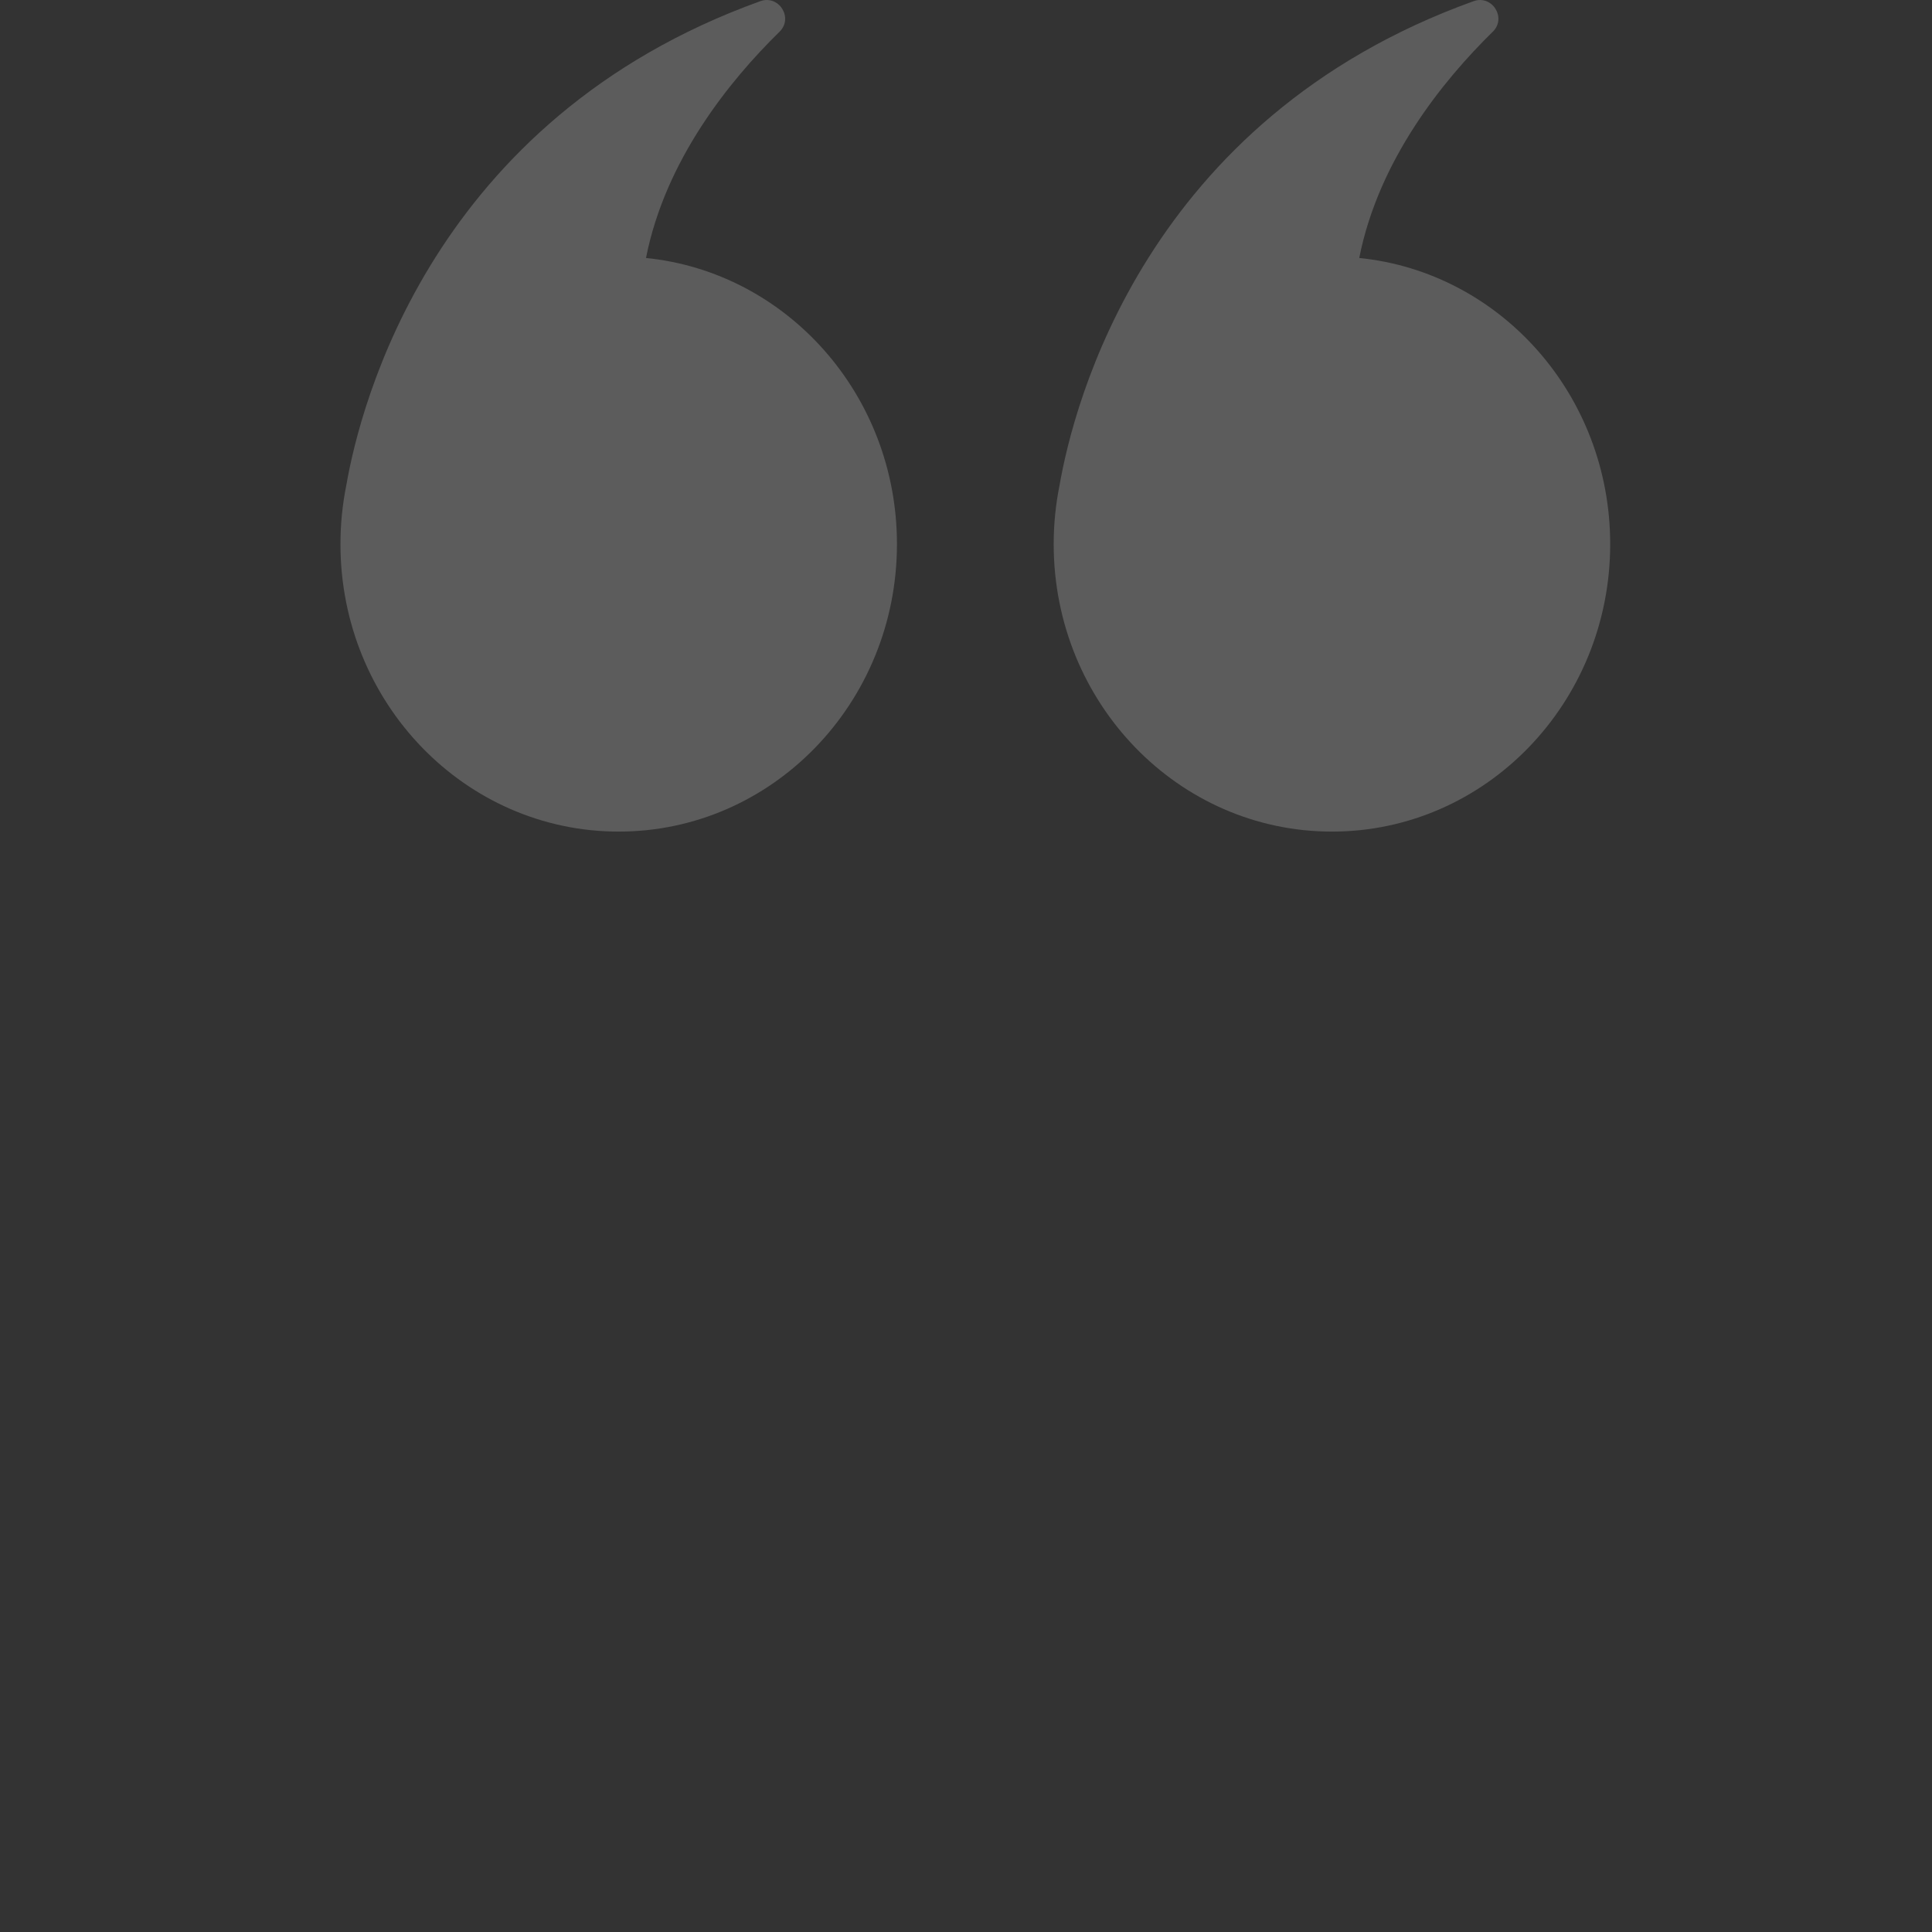
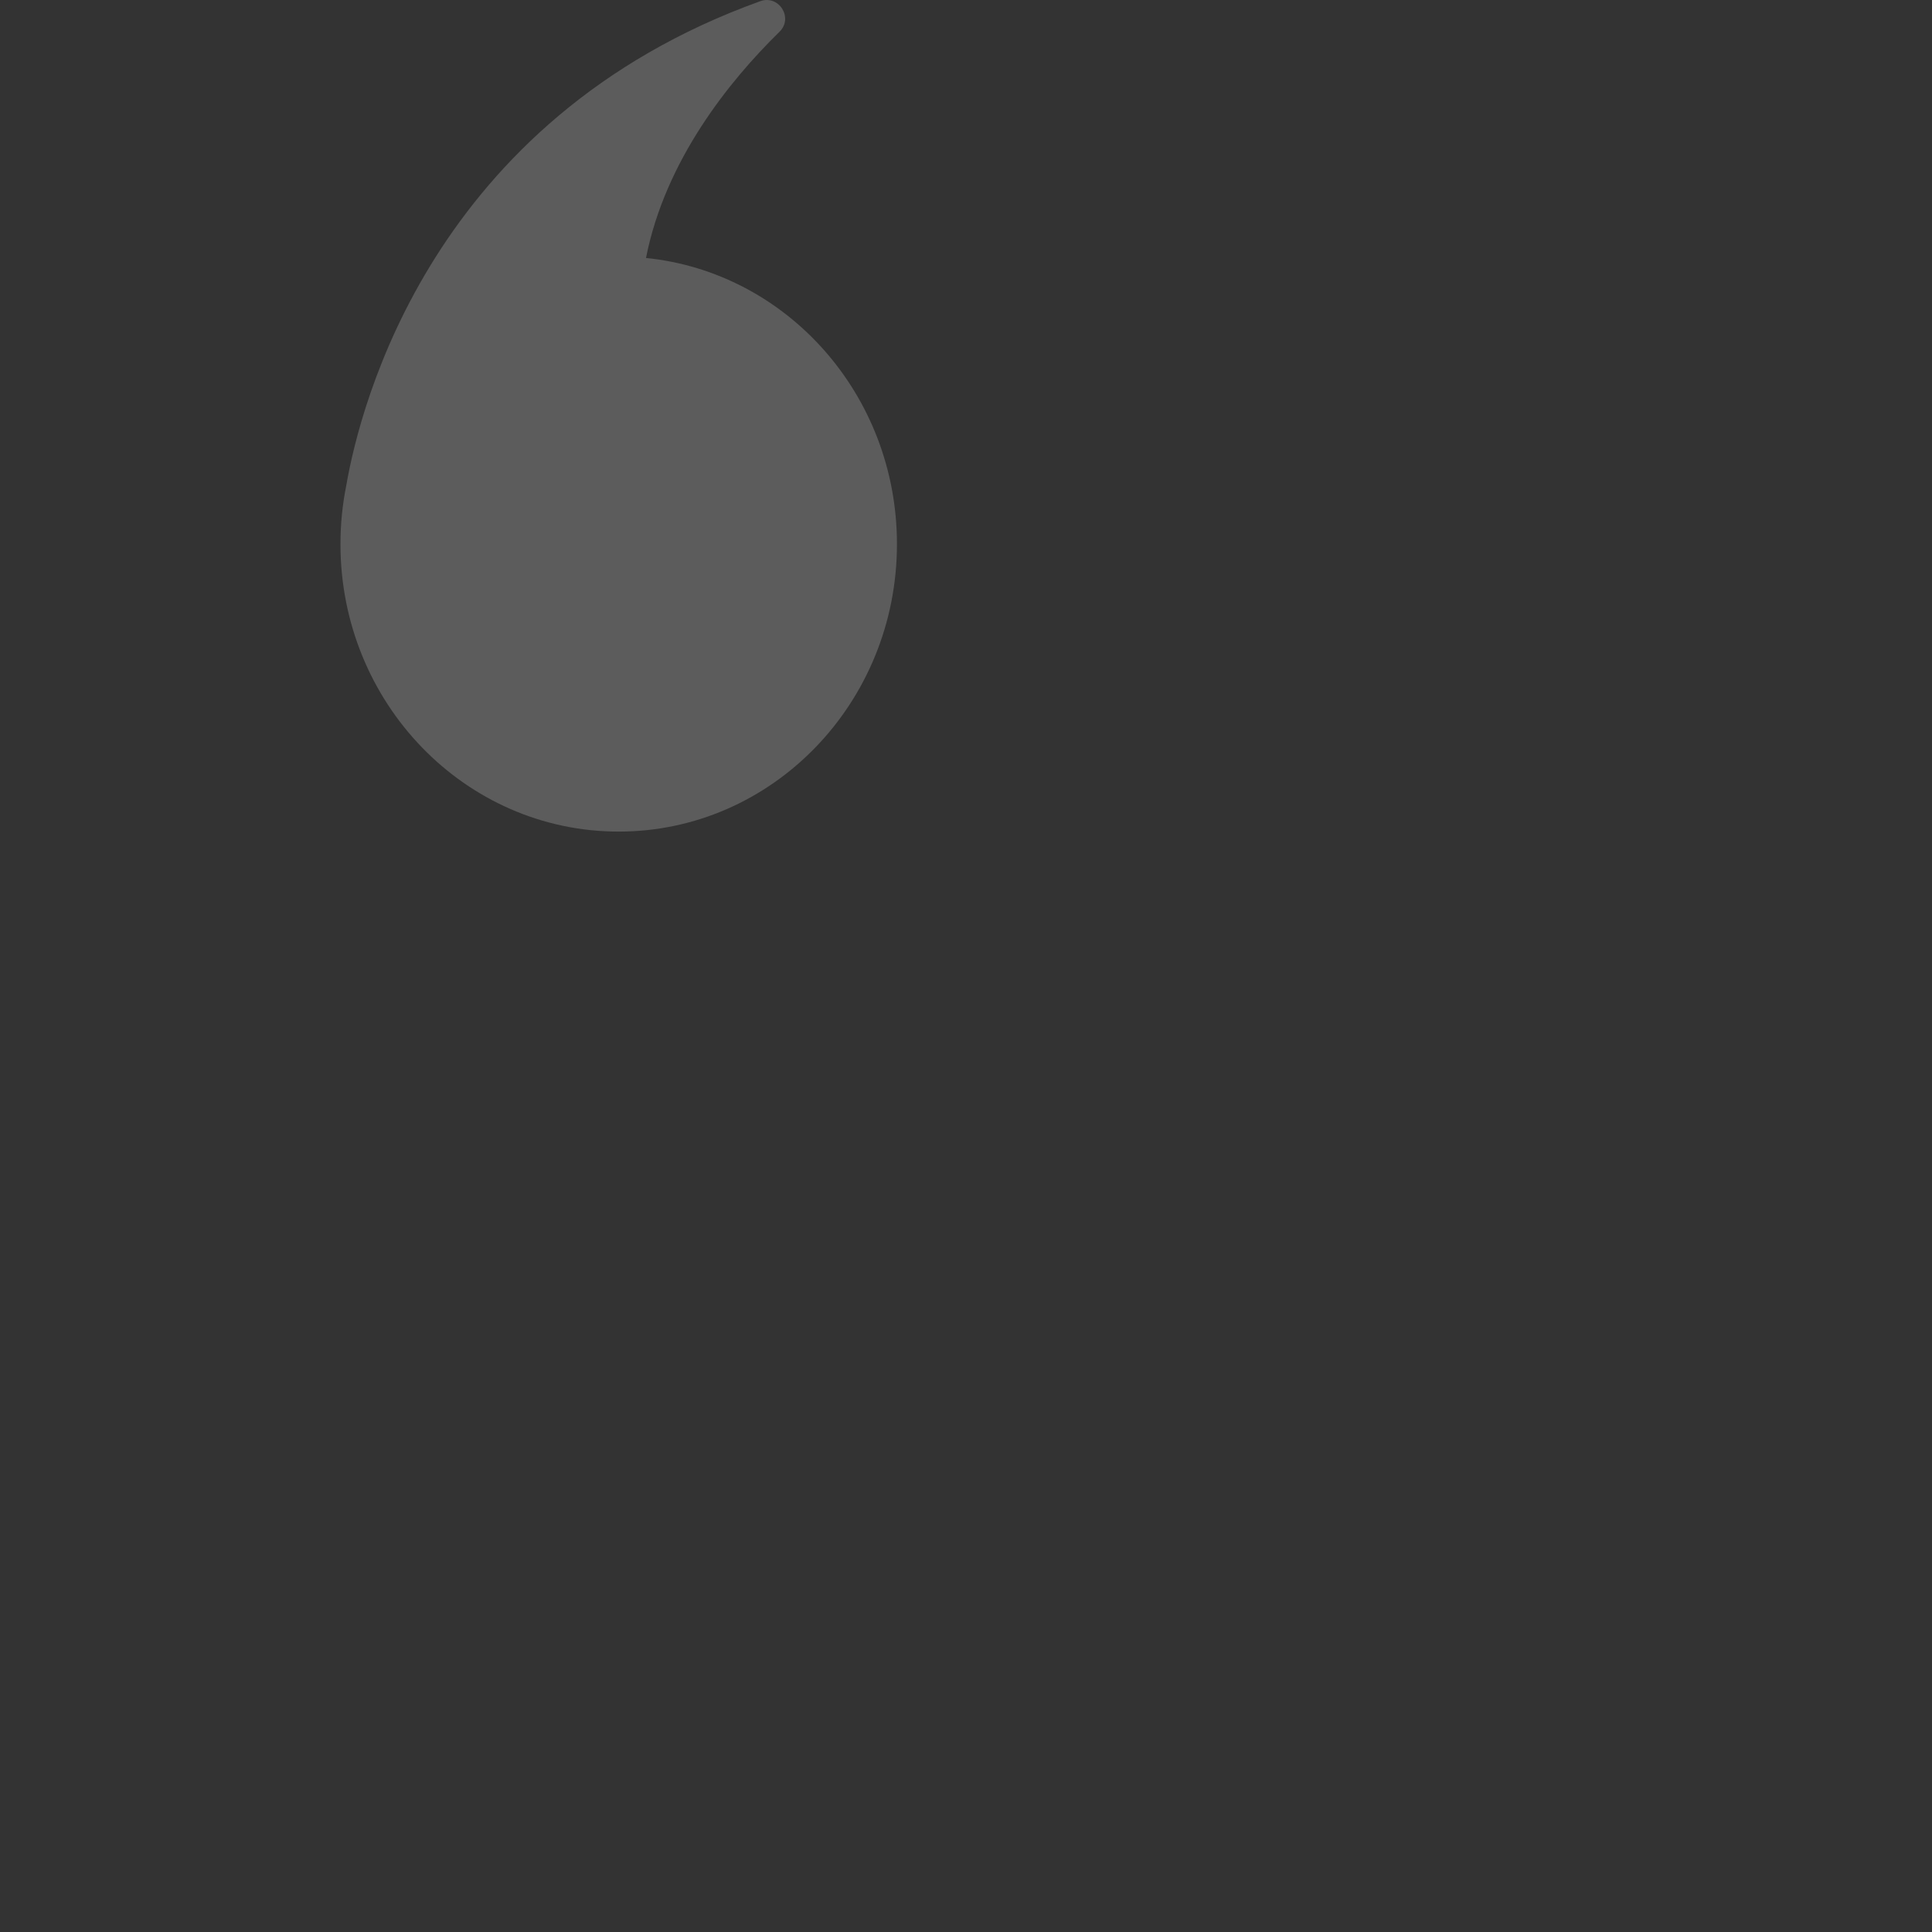
<svg xmlns="http://www.w3.org/2000/svg" enable-background="new 0 0 150 150" height="150" viewBox="0 0 150 150" width="150">
  <rect x="0" y="0" width="150" height="150" fill="#333333" stroke="none" />
  <g fill="#fff" opacity=".2">
-     <path d="m81.808 42.244c0 12.328 9.672 22.321 21.603 22.321 11.932 0 21.604-9.993 21.604-22.321 0-11.589-8.547-21.113-19.483-22.214 1.496-7.583 6.459-13.737 10.368-17.567 1.096-1.073-.05-2.89-1.493-2.371-25.48 9.164-31.06 31.337-32.144 37.585-.298 1.474-.455 3.002-.455 4.567z" />
    <path d="m26.433 42.244c0 12.328 9.671 22.321 21.602 22.321 11.932 0 21.604-9.993 21.604-22.321 0-11.589-8.547-21.113-19.484-22.214 1.496-7.583 6.459-13.737 10.369-17.567 1.095-1.073-.051-2.89-1.494-2.371-25.48 9.164-31.06 31.337-32.143 37.585-.298 1.474-.454 3.002-.454 4.567z" />
  </g>
</svg>